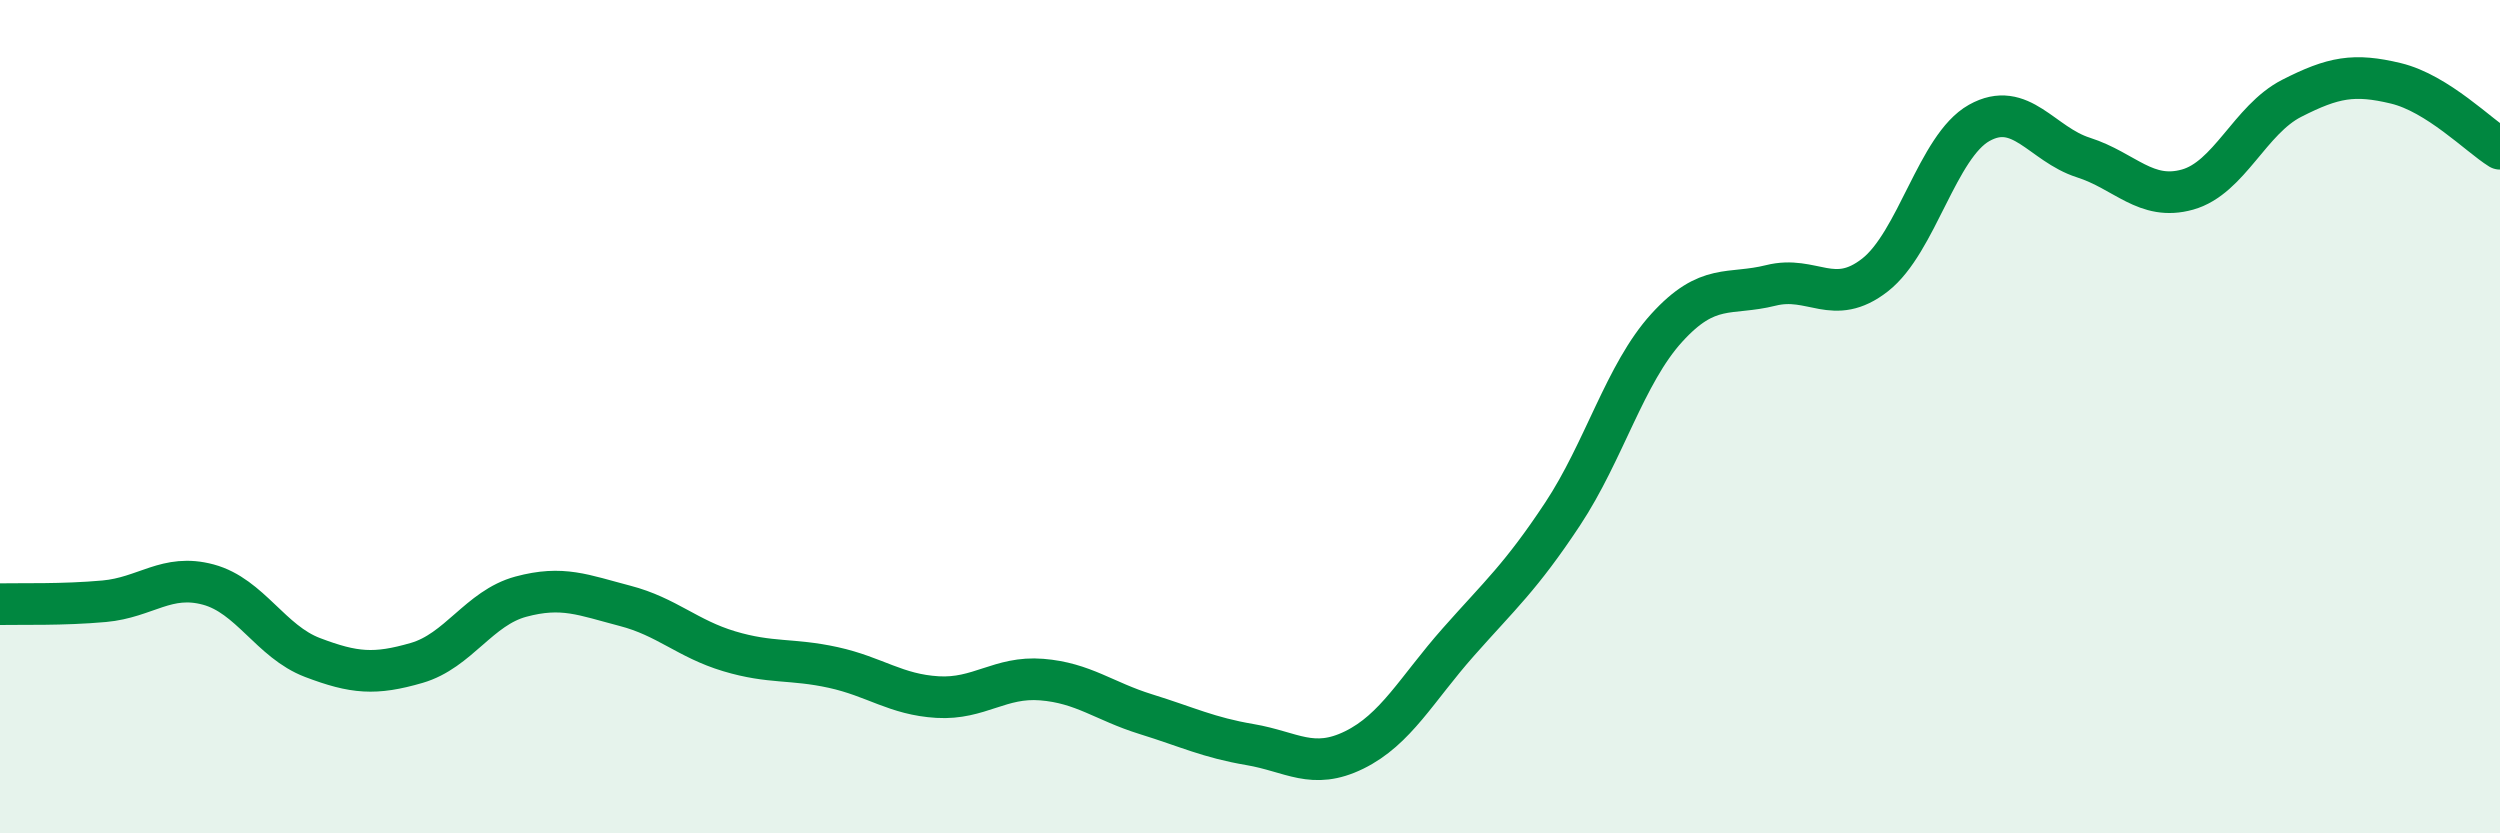
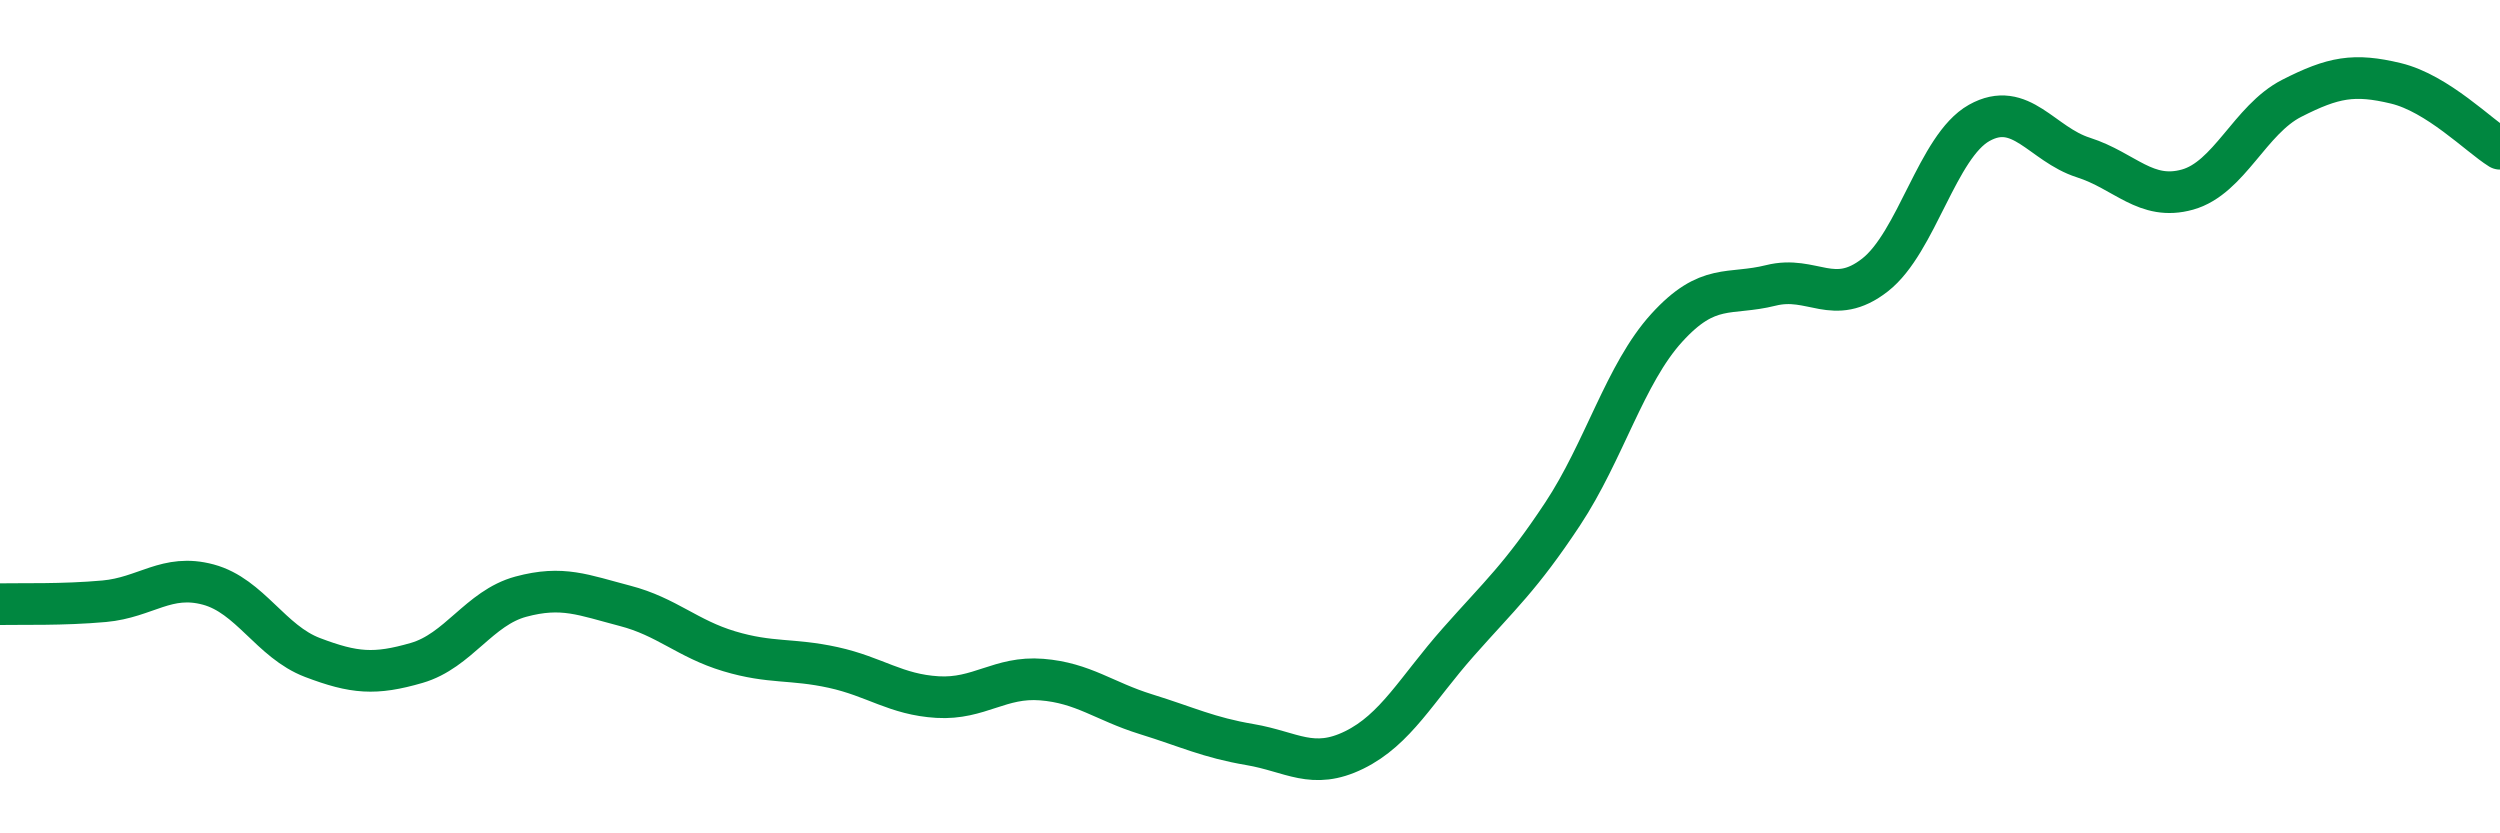
<svg xmlns="http://www.w3.org/2000/svg" width="60" height="20" viewBox="0 0 60 20">
-   <path d="M 0,14.5 C 0.5,14.49 1.5,14.52 2.5,14.43 C 3.5,14.34 4,13.76 5,14.03 C 6,14.3 6.5,15.4 7.5,15.78 C 8.5,16.16 9,16.2 10,15.91 C 11,15.62 11.5,14.59 12.5,14.32 C 13.5,14.05 14,14.28 15,14.54 C 16,14.8 16.5,15.33 17.5,15.63 C 18.5,15.93 19,15.8 20,16.02 C 21,16.24 21.5,16.67 22.5,16.73 C 23.5,16.79 24,16.23 25,16.31 C 26,16.39 26.5,16.83 27.5,17.14 C 28.5,17.45 29,17.7 30,17.87 C 31,18.04 31.5,18.49 32.5,18 C 33.5,17.51 34,16.54 35,15.41 C 36,14.28 36.5,13.85 37.5,12.34 C 38.5,10.83 39,8.97 40,7.87 C 41,6.77 41.5,7.1 42.5,6.85 C 43.5,6.6 44,7.38 45,6.6 C 46,5.82 46.5,3.51 47.5,2.95 C 48.5,2.39 49,3.46 50,3.78 C 51,4.1 51.5,4.83 52.5,4.55 C 53.5,4.27 54,2.87 55,2.36 C 56,1.85 56.5,1.76 57.5,2 C 58.5,2.24 59.5,3.26 60,3.57L60 20L0 20Z" fill="#008740" opacity="0.1" stroke-linecap="round" stroke-linejoin="round" />
  <path d="M 0,14.5 C 0.5,14.49 1.5,14.52 2.5,14.43 C 3.5,14.34 4,13.76 5,14.03 C 6,14.3 6.5,15.4 7.5,15.78 C 8.5,16.16 9,16.2 10,15.91 C 11,15.62 11.5,14.59 12.5,14.32 C 13.5,14.05 14,14.28 15,14.54 C 16,14.8 16.5,15.33 17.5,15.63 C 18.5,15.93 19,15.8 20,16.02 C 21,16.24 21.5,16.67 22.5,16.73 C 23.5,16.79 24,16.23 25,16.31 C 26,16.39 26.5,16.83 27.5,17.14 C 28.5,17.45 29,17.7 30,17.87 C 31,18.04 31.5,18.49 32.5,18 C 33.5,17.51 34,16.54 35,15.41 C 36,14.28 36.5,13.85 37.5,12.34 C 38.5,10.83 39,8.97 40,7.87 C 41,6.77 41.5,7.1 42.5,6.85 C 43.5,6.6 44,7.38 45,6.6 C 46,5.82 46.5,3.51 47.5,2.95 C 48.5,2.39 49,3.46 50,3.78 C 51,4.1 51.5,4.83 52.5,4.55 C 53.5,4.27 54,2.87 55,2.36 C 56,1.85 56.5,1.76 57.5,2 C 58.5,2.24 59.5,3.26 60,3.57" stroke="#008740" stroke-width="1" fill="none" stroke-linecap="round" stroke-linejoin="round" />
</svg>